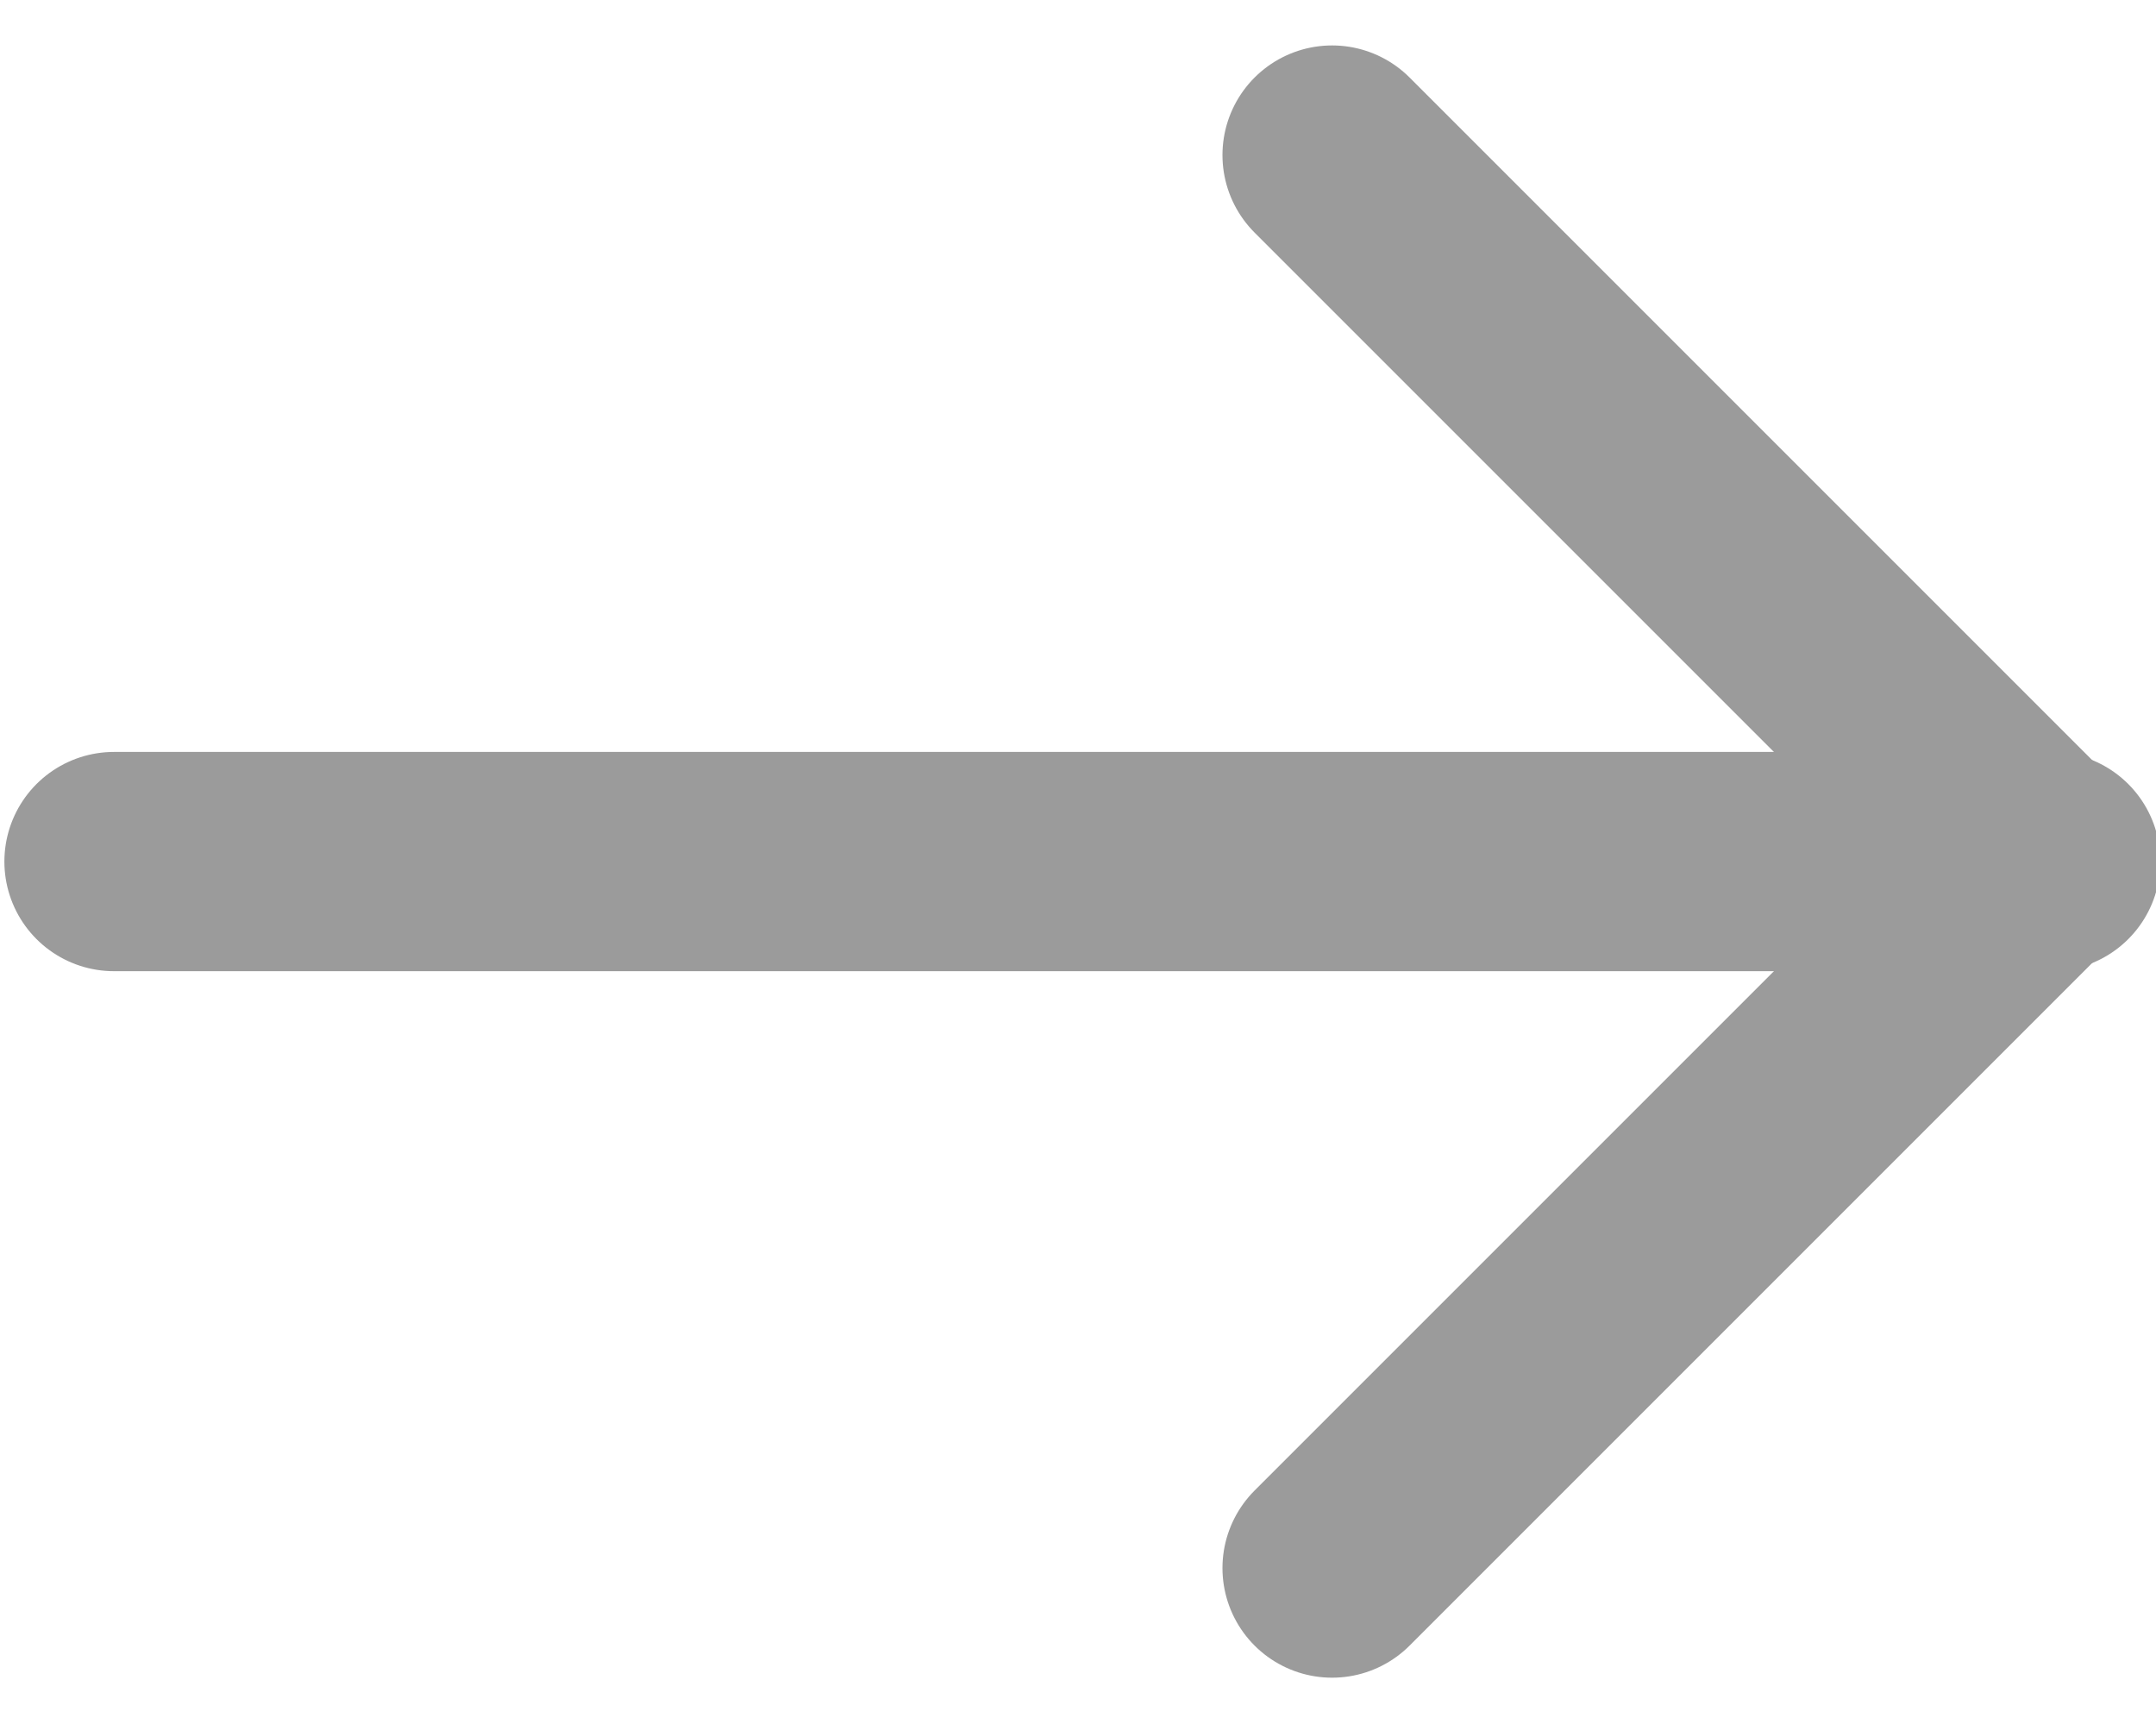
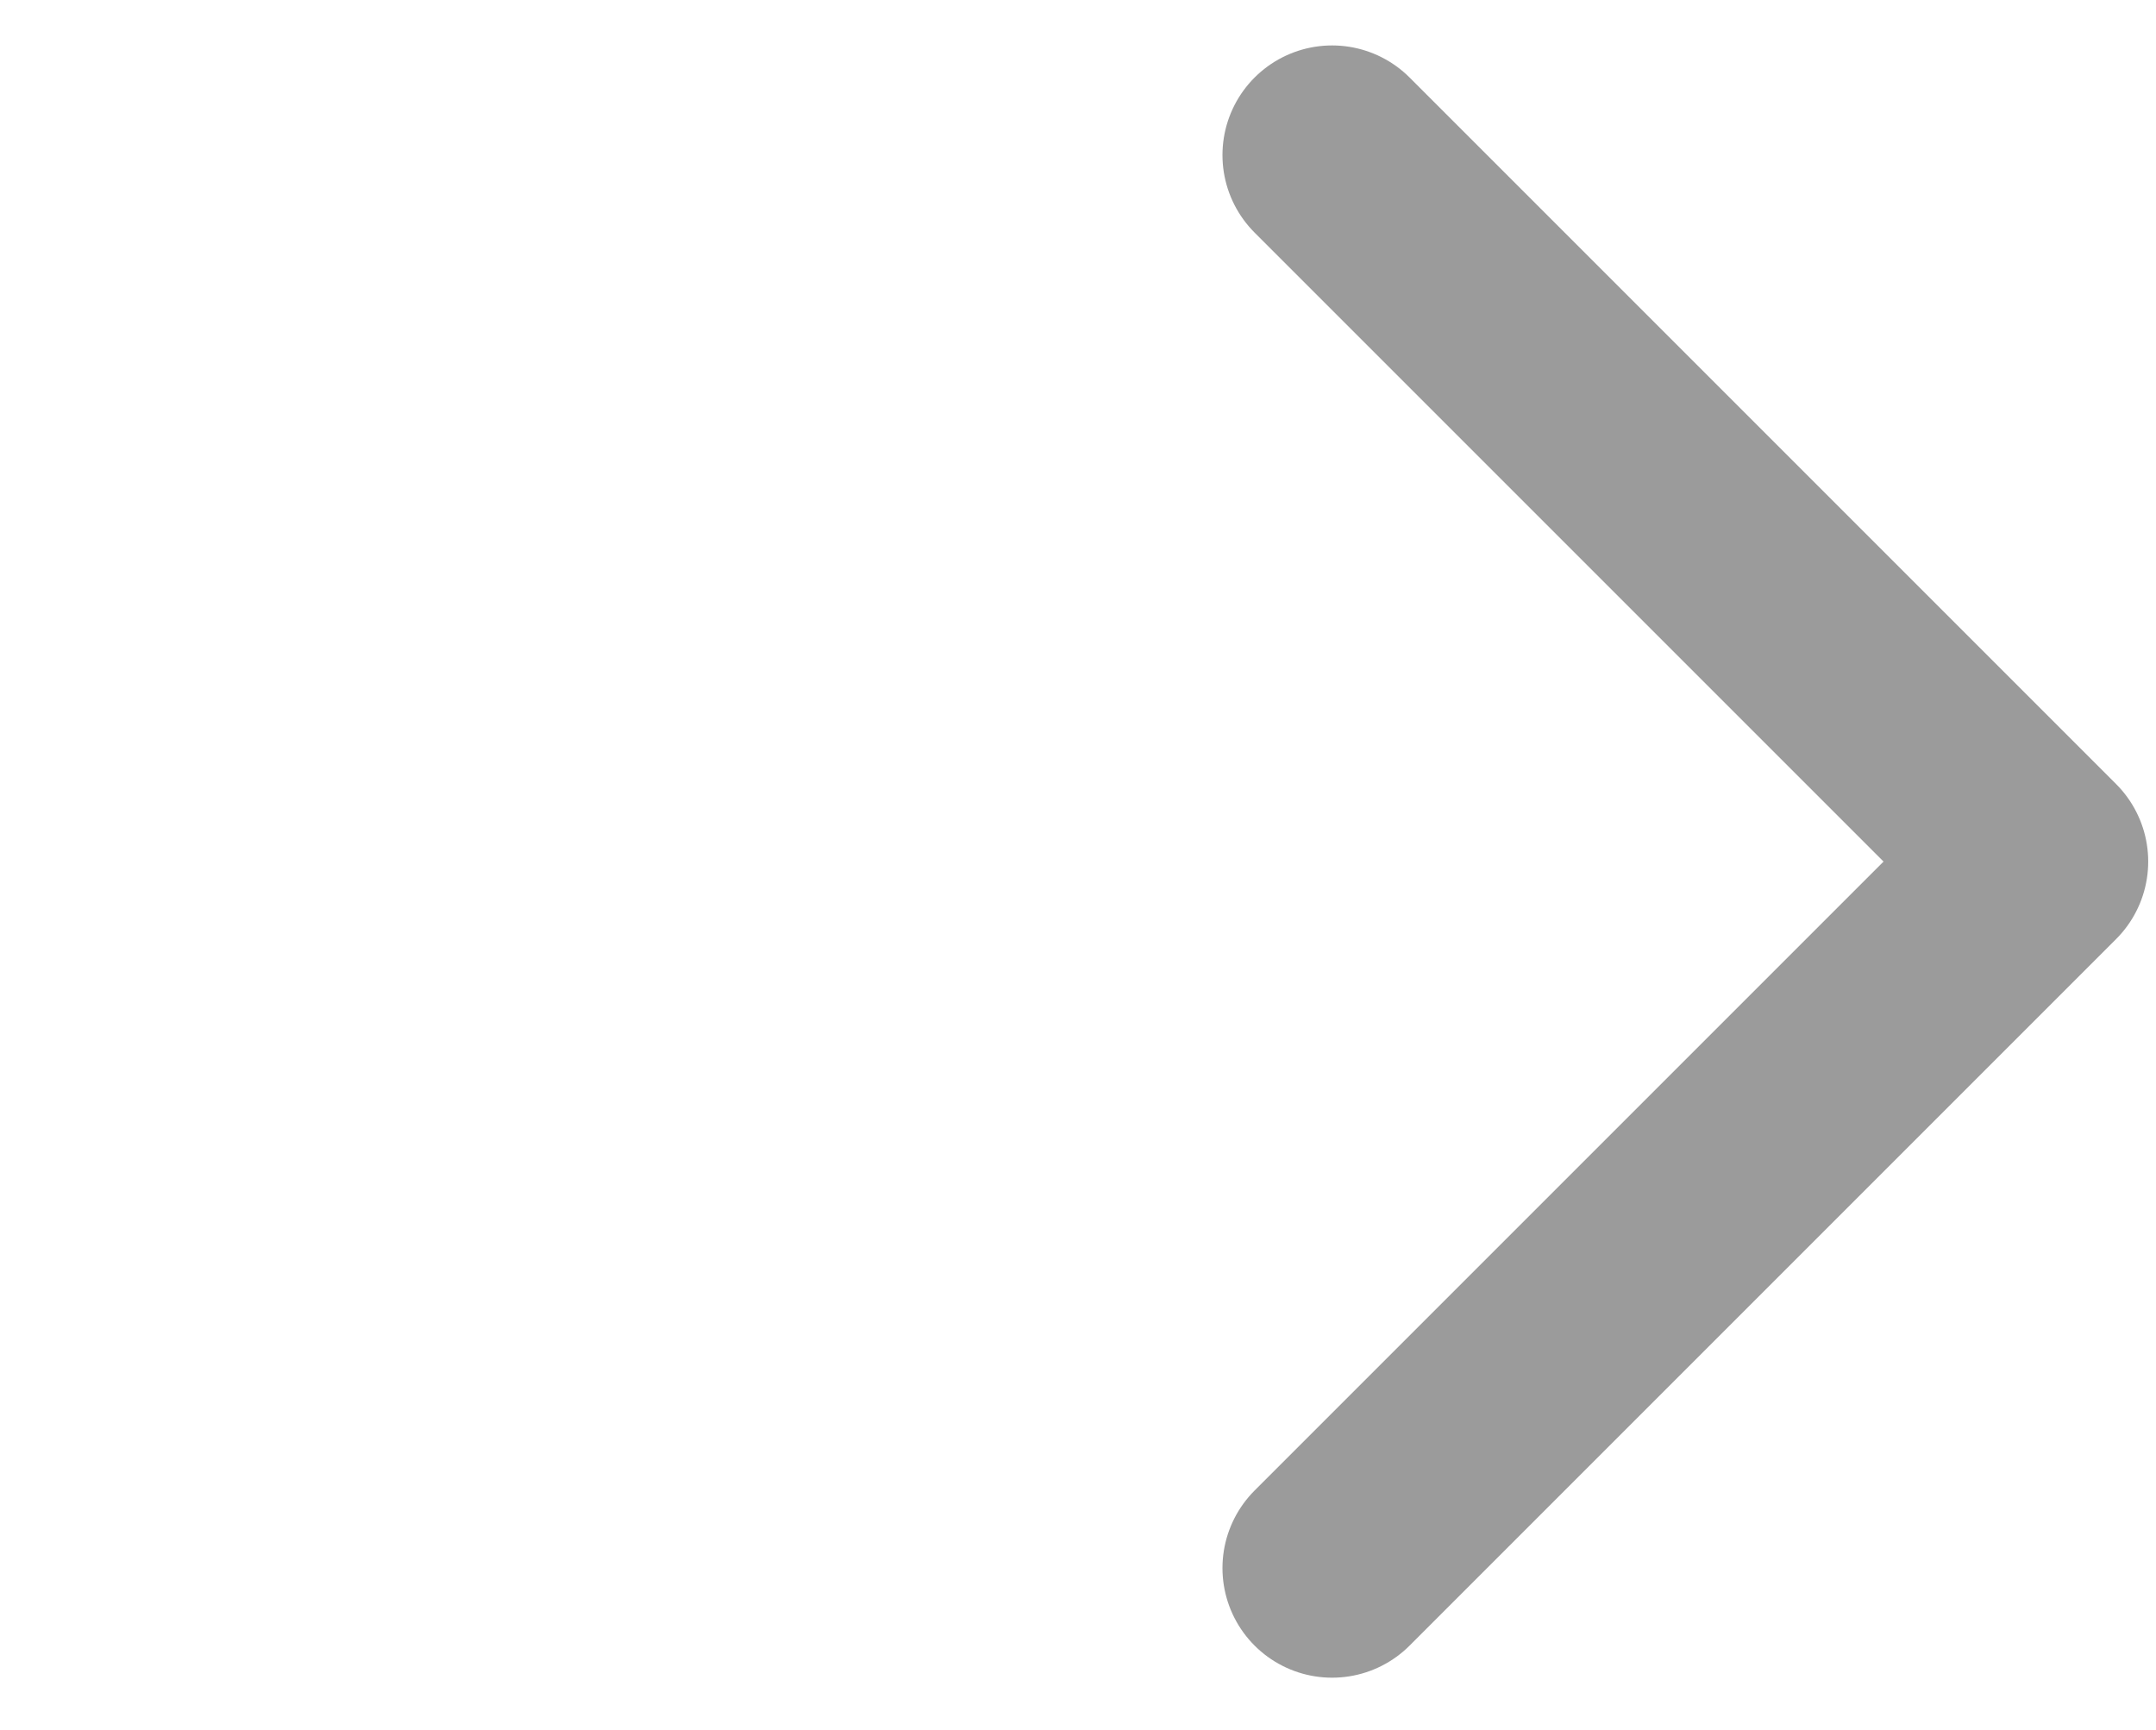
<svg xmlns="http://www.w3.org/2000/svg" version="1.1" id="Layer_1" x="0px" y="0px" viewBox="0 0 17.7 14.2" style="enable-background:new 0 0 17.7 14.2;" xml:space="preserve">
  <style type="text/css">
	.st0{fill:none;stroke:#9B9B9B;stroke-width:1.8;stroke-linecap:round;stroke-linejoin:round;}
</style>
  <g id="Icon_feather-arrow-right" transform="translate(-2.364 -6.227)">
-     <path id="Path_11" class="st0" d="M3.3,13.3h15.9" />
    <path id="Path_12" class="st0" d="M13.3,7.5l5.8,5.8l-5.8,5.8" />
  </g>
</svg>